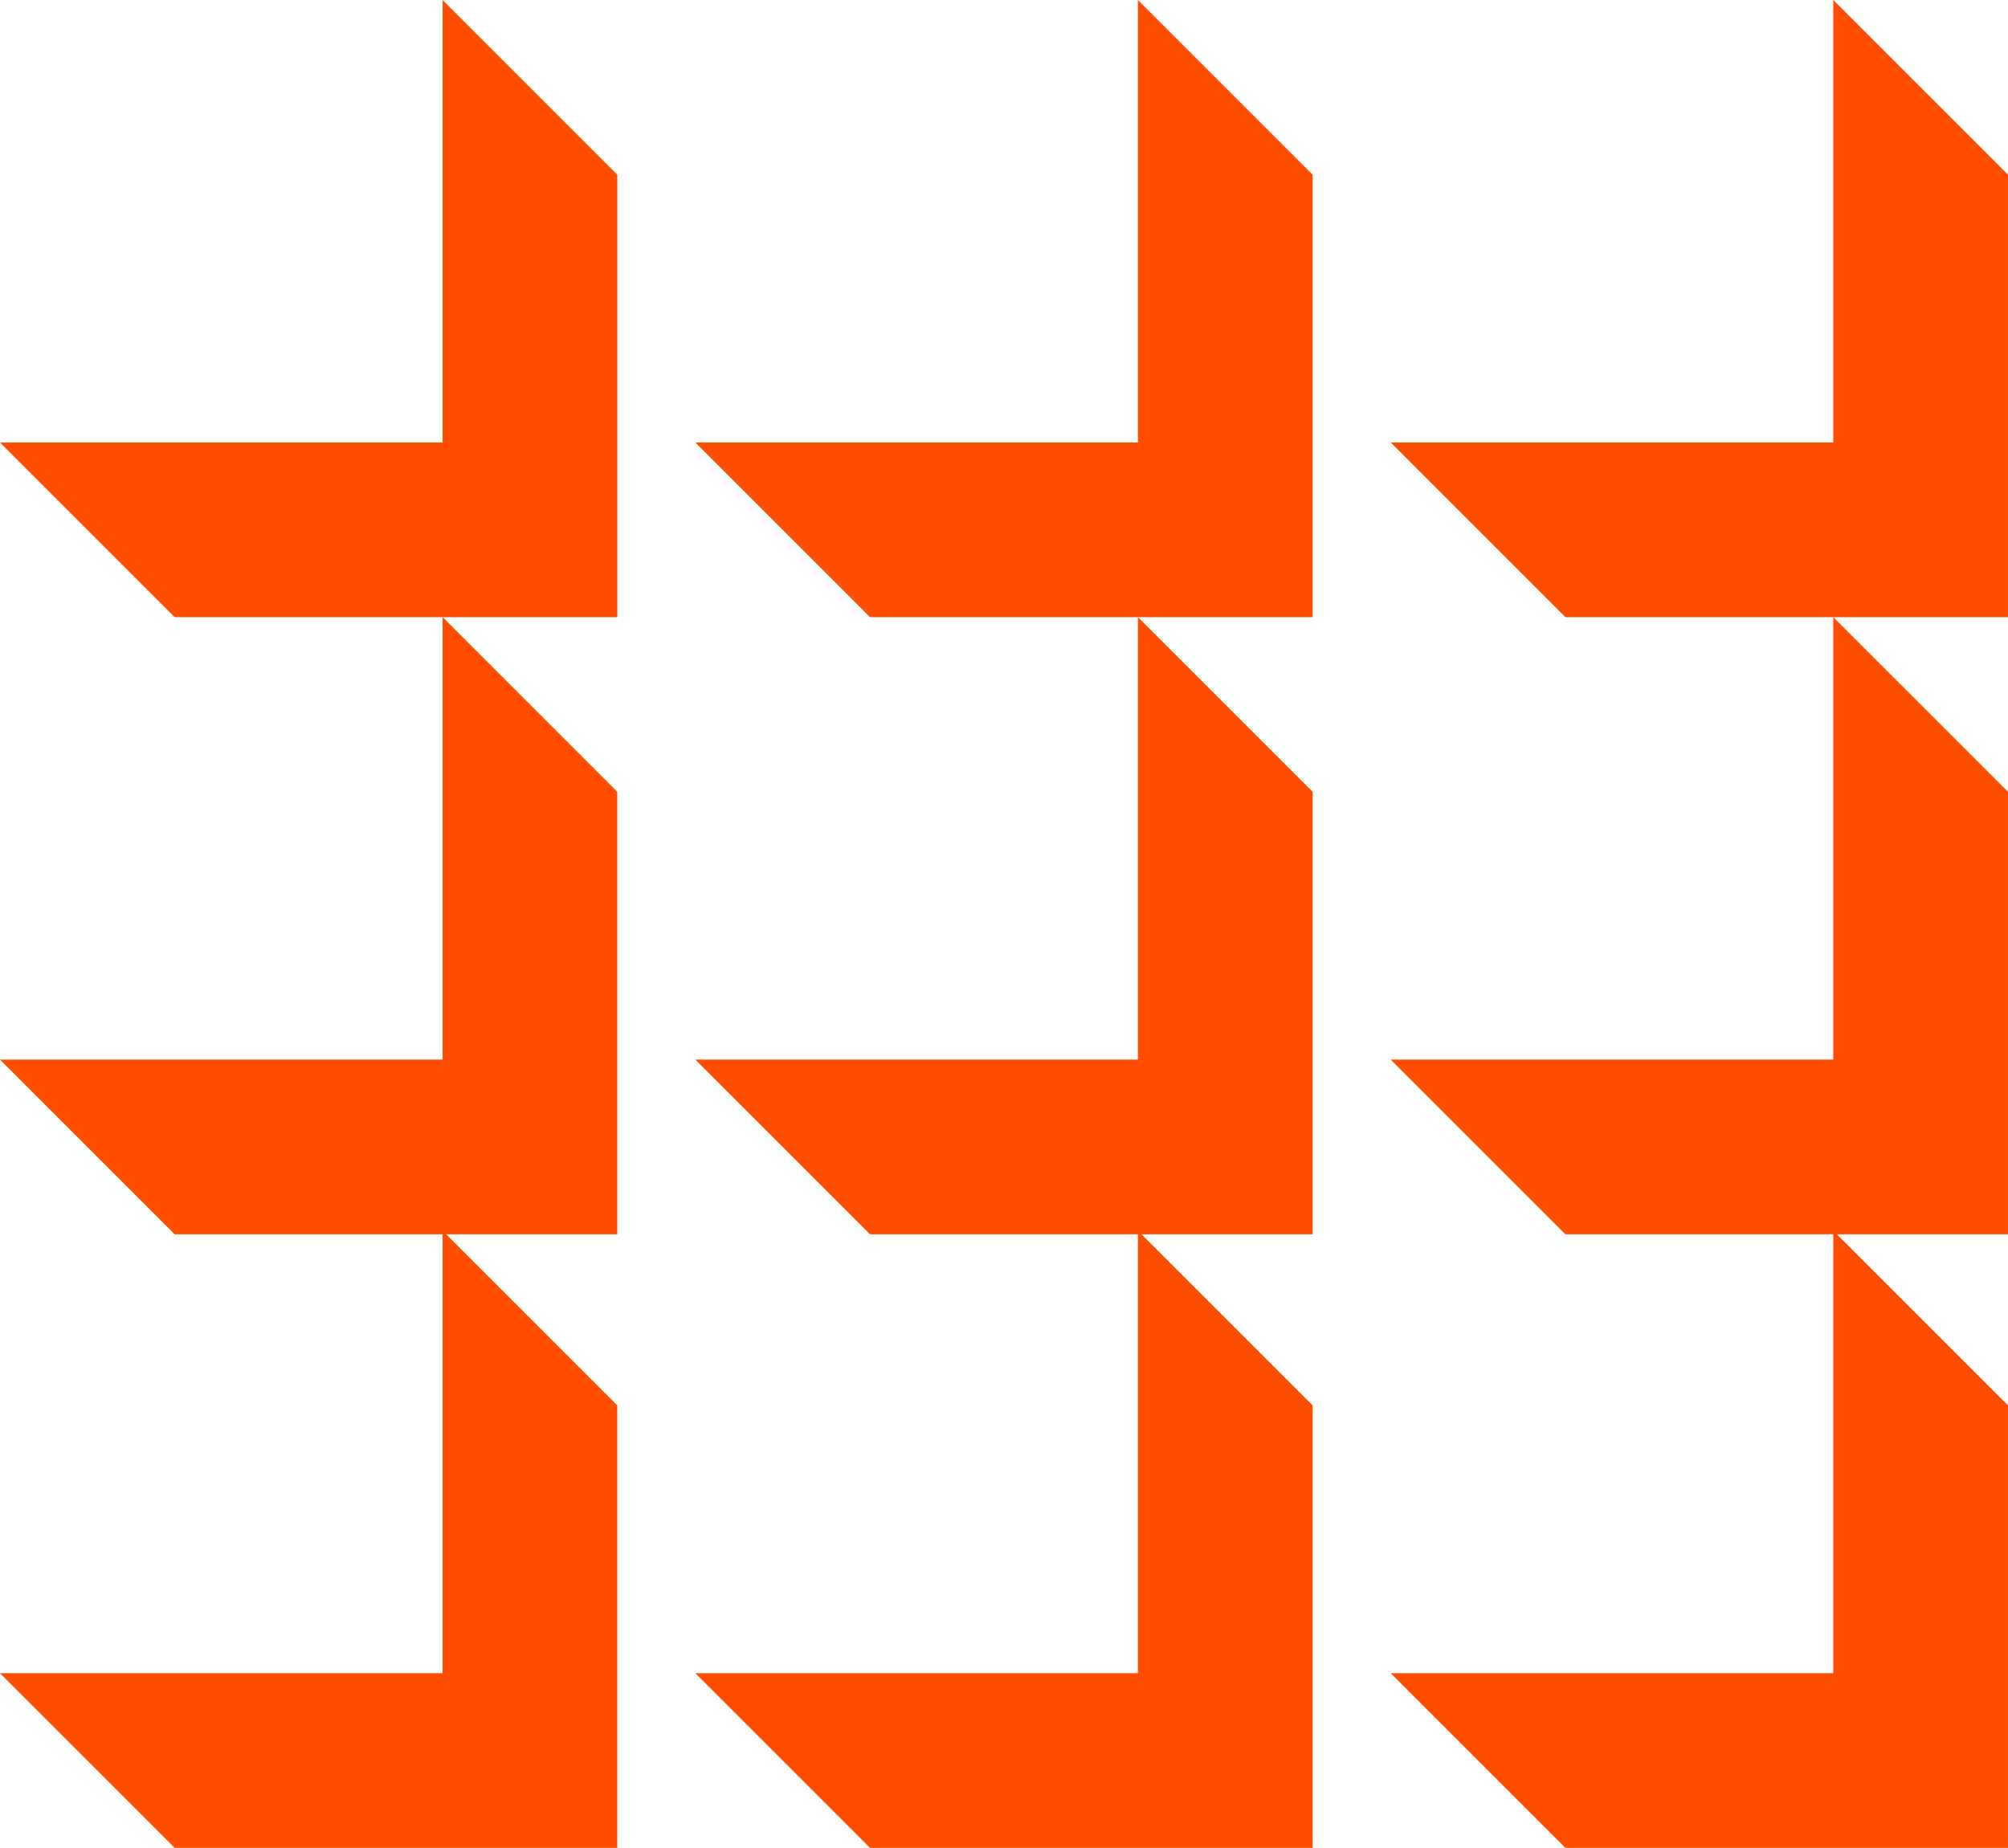
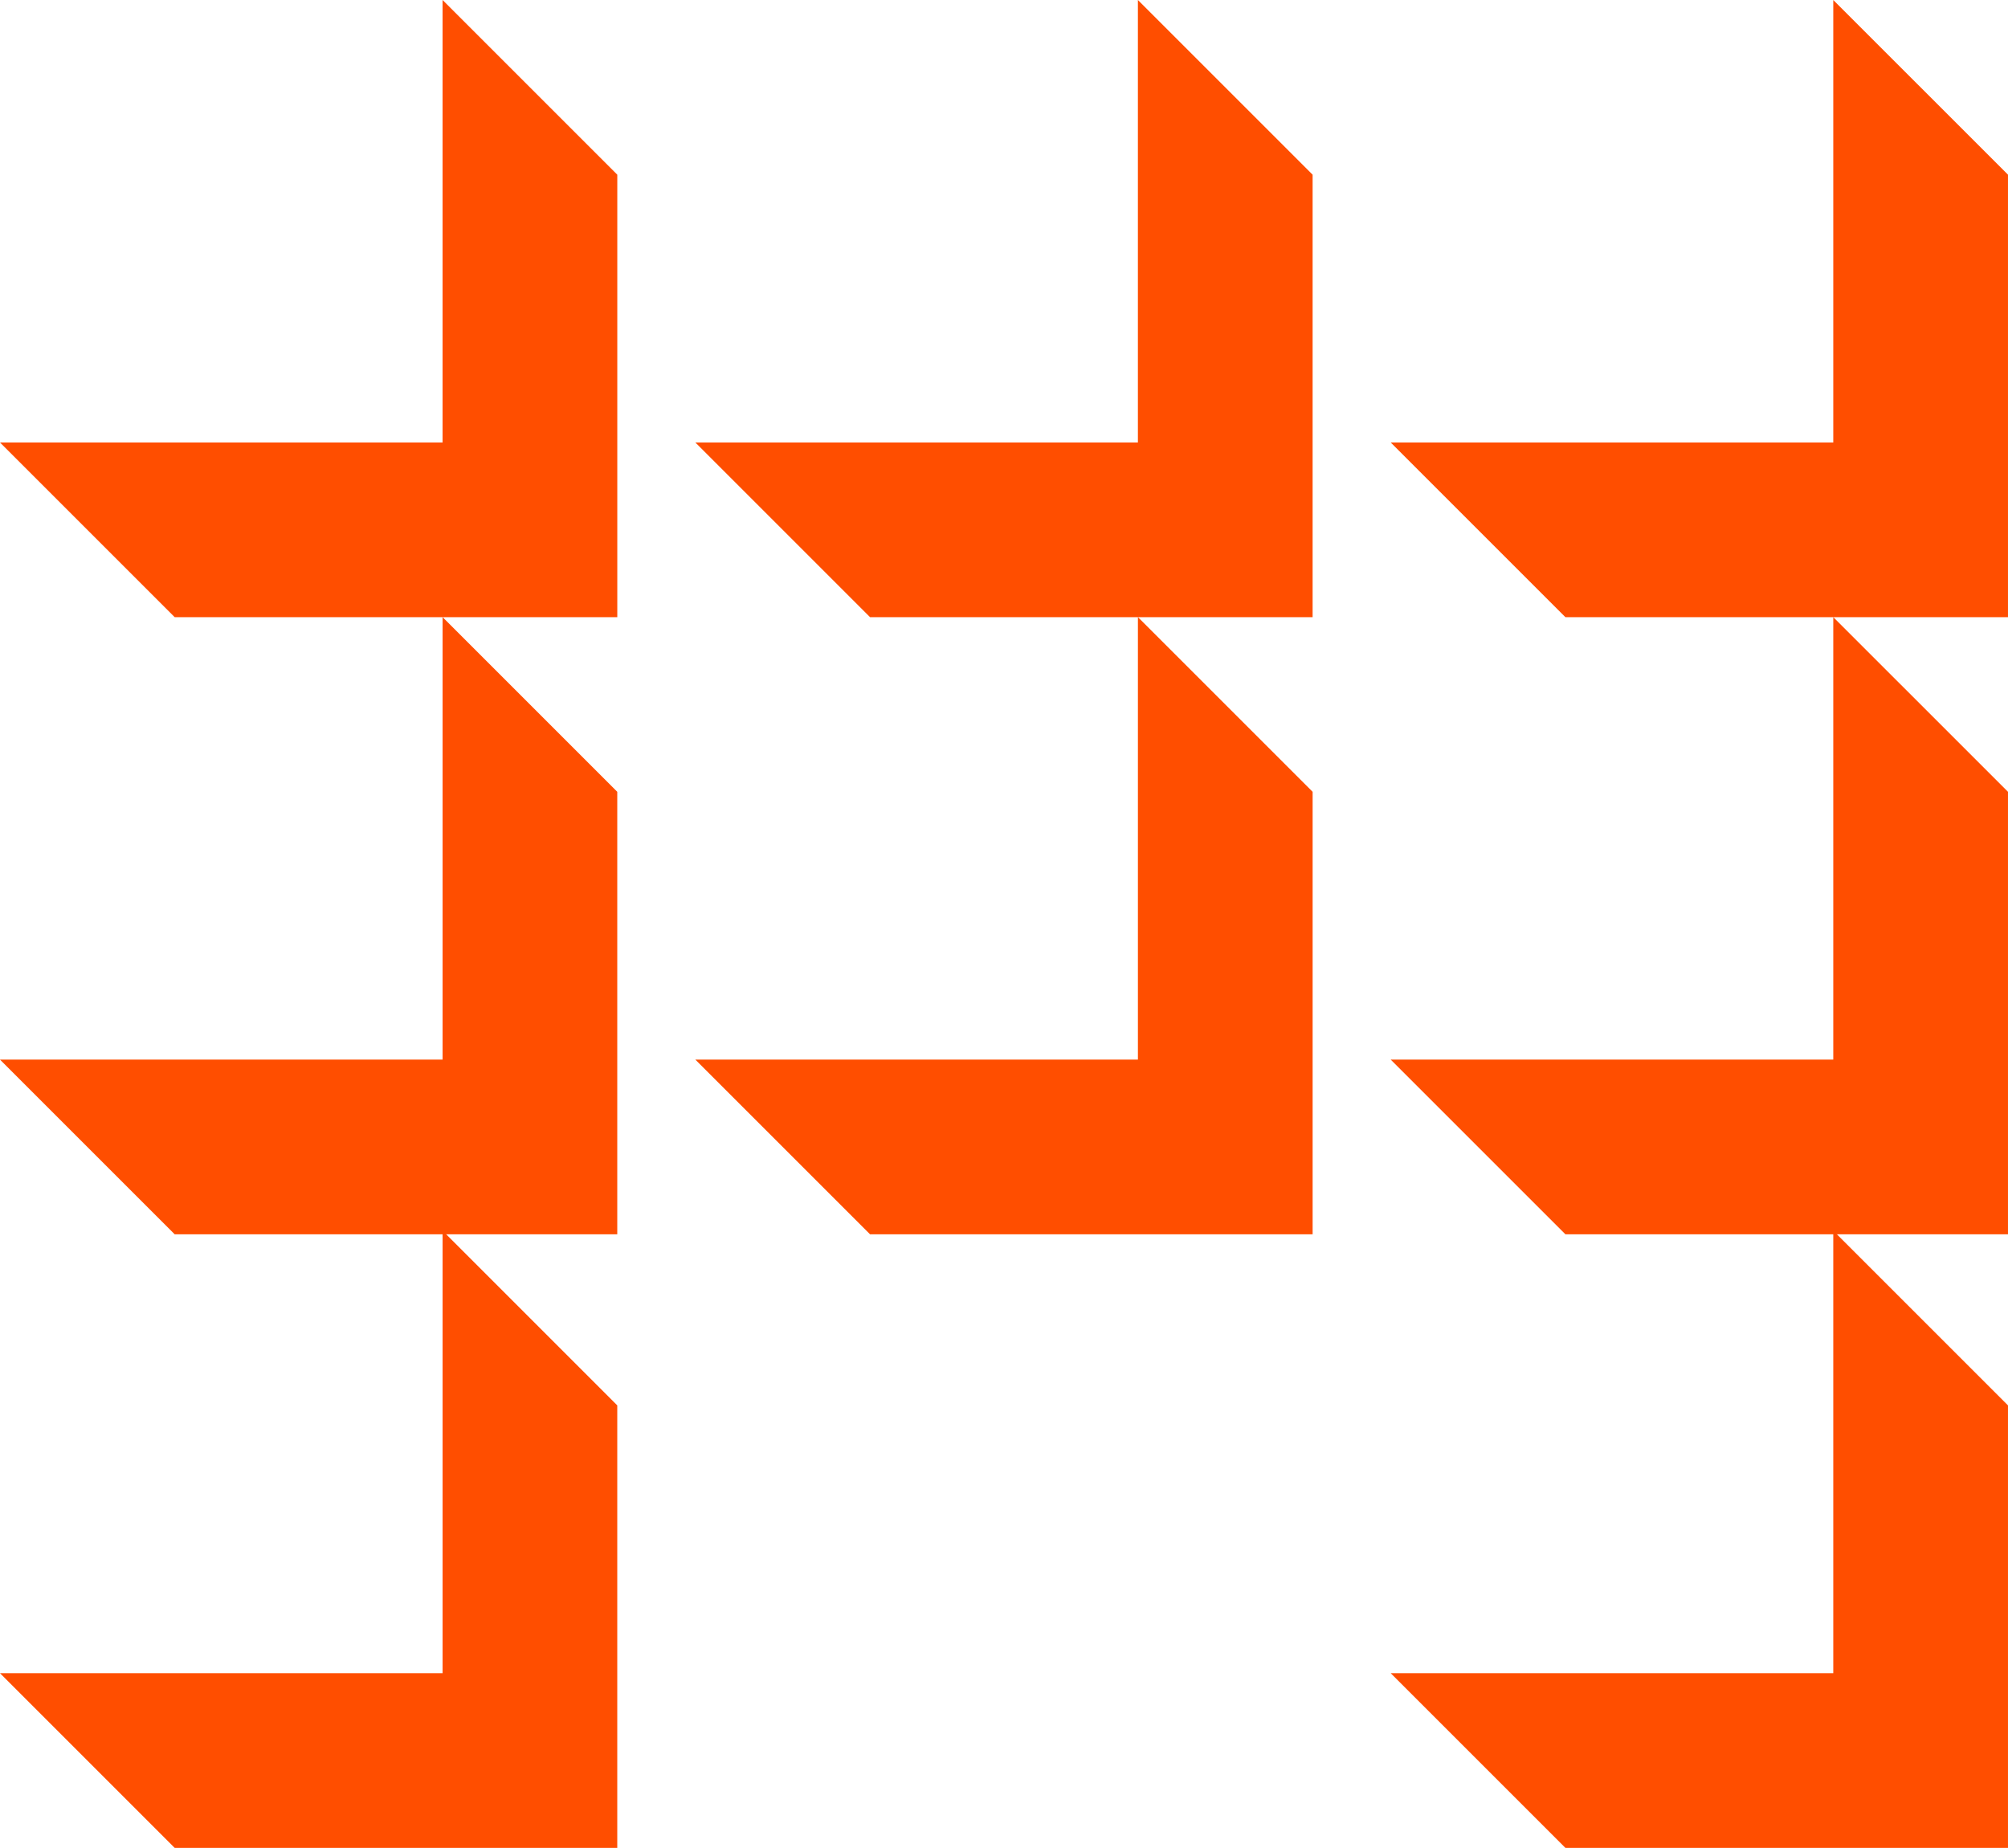
<svg xmlns="http://www.w3.org/2000/svg" width="153.612" height="141.377" viewBox="0 0 153.612 141.377">
  <g transform="translate(0 0)">
    <path d="M33.854,0,47.22,13.365V47.22H13.365L0,33.854H33.854V0Z" transform="translate(106.391)" fill="#ff4e00" />
    <path d="M75.676,0,89.042,13.365V47.22H55.187L41.822,33.854H75.676V0Z" transform="translate(11.373)" fill="#ff4e00" />
    <path d="M117.5,0l13.366,13.366V47.22H97.009L83.643,33.854H117.5V0Z" transform="translate(-83.643)" fill="#ff4e00" />
    <path d="M47.221,54.426V88.281H13.366L0,74.915H33.855V41.061Z" transform="translate(106.39 6.153)" fill="#ff4e00" />
    <path d="M75.676,74.915V41.06L89.042,54.426V88.281H55.187L41.821,74.915H75.676Z" transform="translate(11.374 6.153)" fill="#ff4e00" />
    <path d="M130.863,54.426V88.281H97.007L83.642,74.915H117.5V41.061Z" transform="translate(-83.642 6.153)" fill="#ff4e00" />
    <path d="M47.221,95.252v33.855H13.366L0,115.741H33.855V81.886Z" transform="translate(106.39 12.27)" fill="#ff4e00" />
-     <path d="M89.042,95.252v33.855H55.187L41.821,115.741H75.676V81.886Z" transform="translate(11.374 12.27)" fill="#ff4e00" />
    <path d="M130.863,95.252v33.855H97.007L83.642,115.741H117.5V81.886Z" transform="translate(-83.642 12.27)" fill="#ff4e00" />
  </g>
</svg>